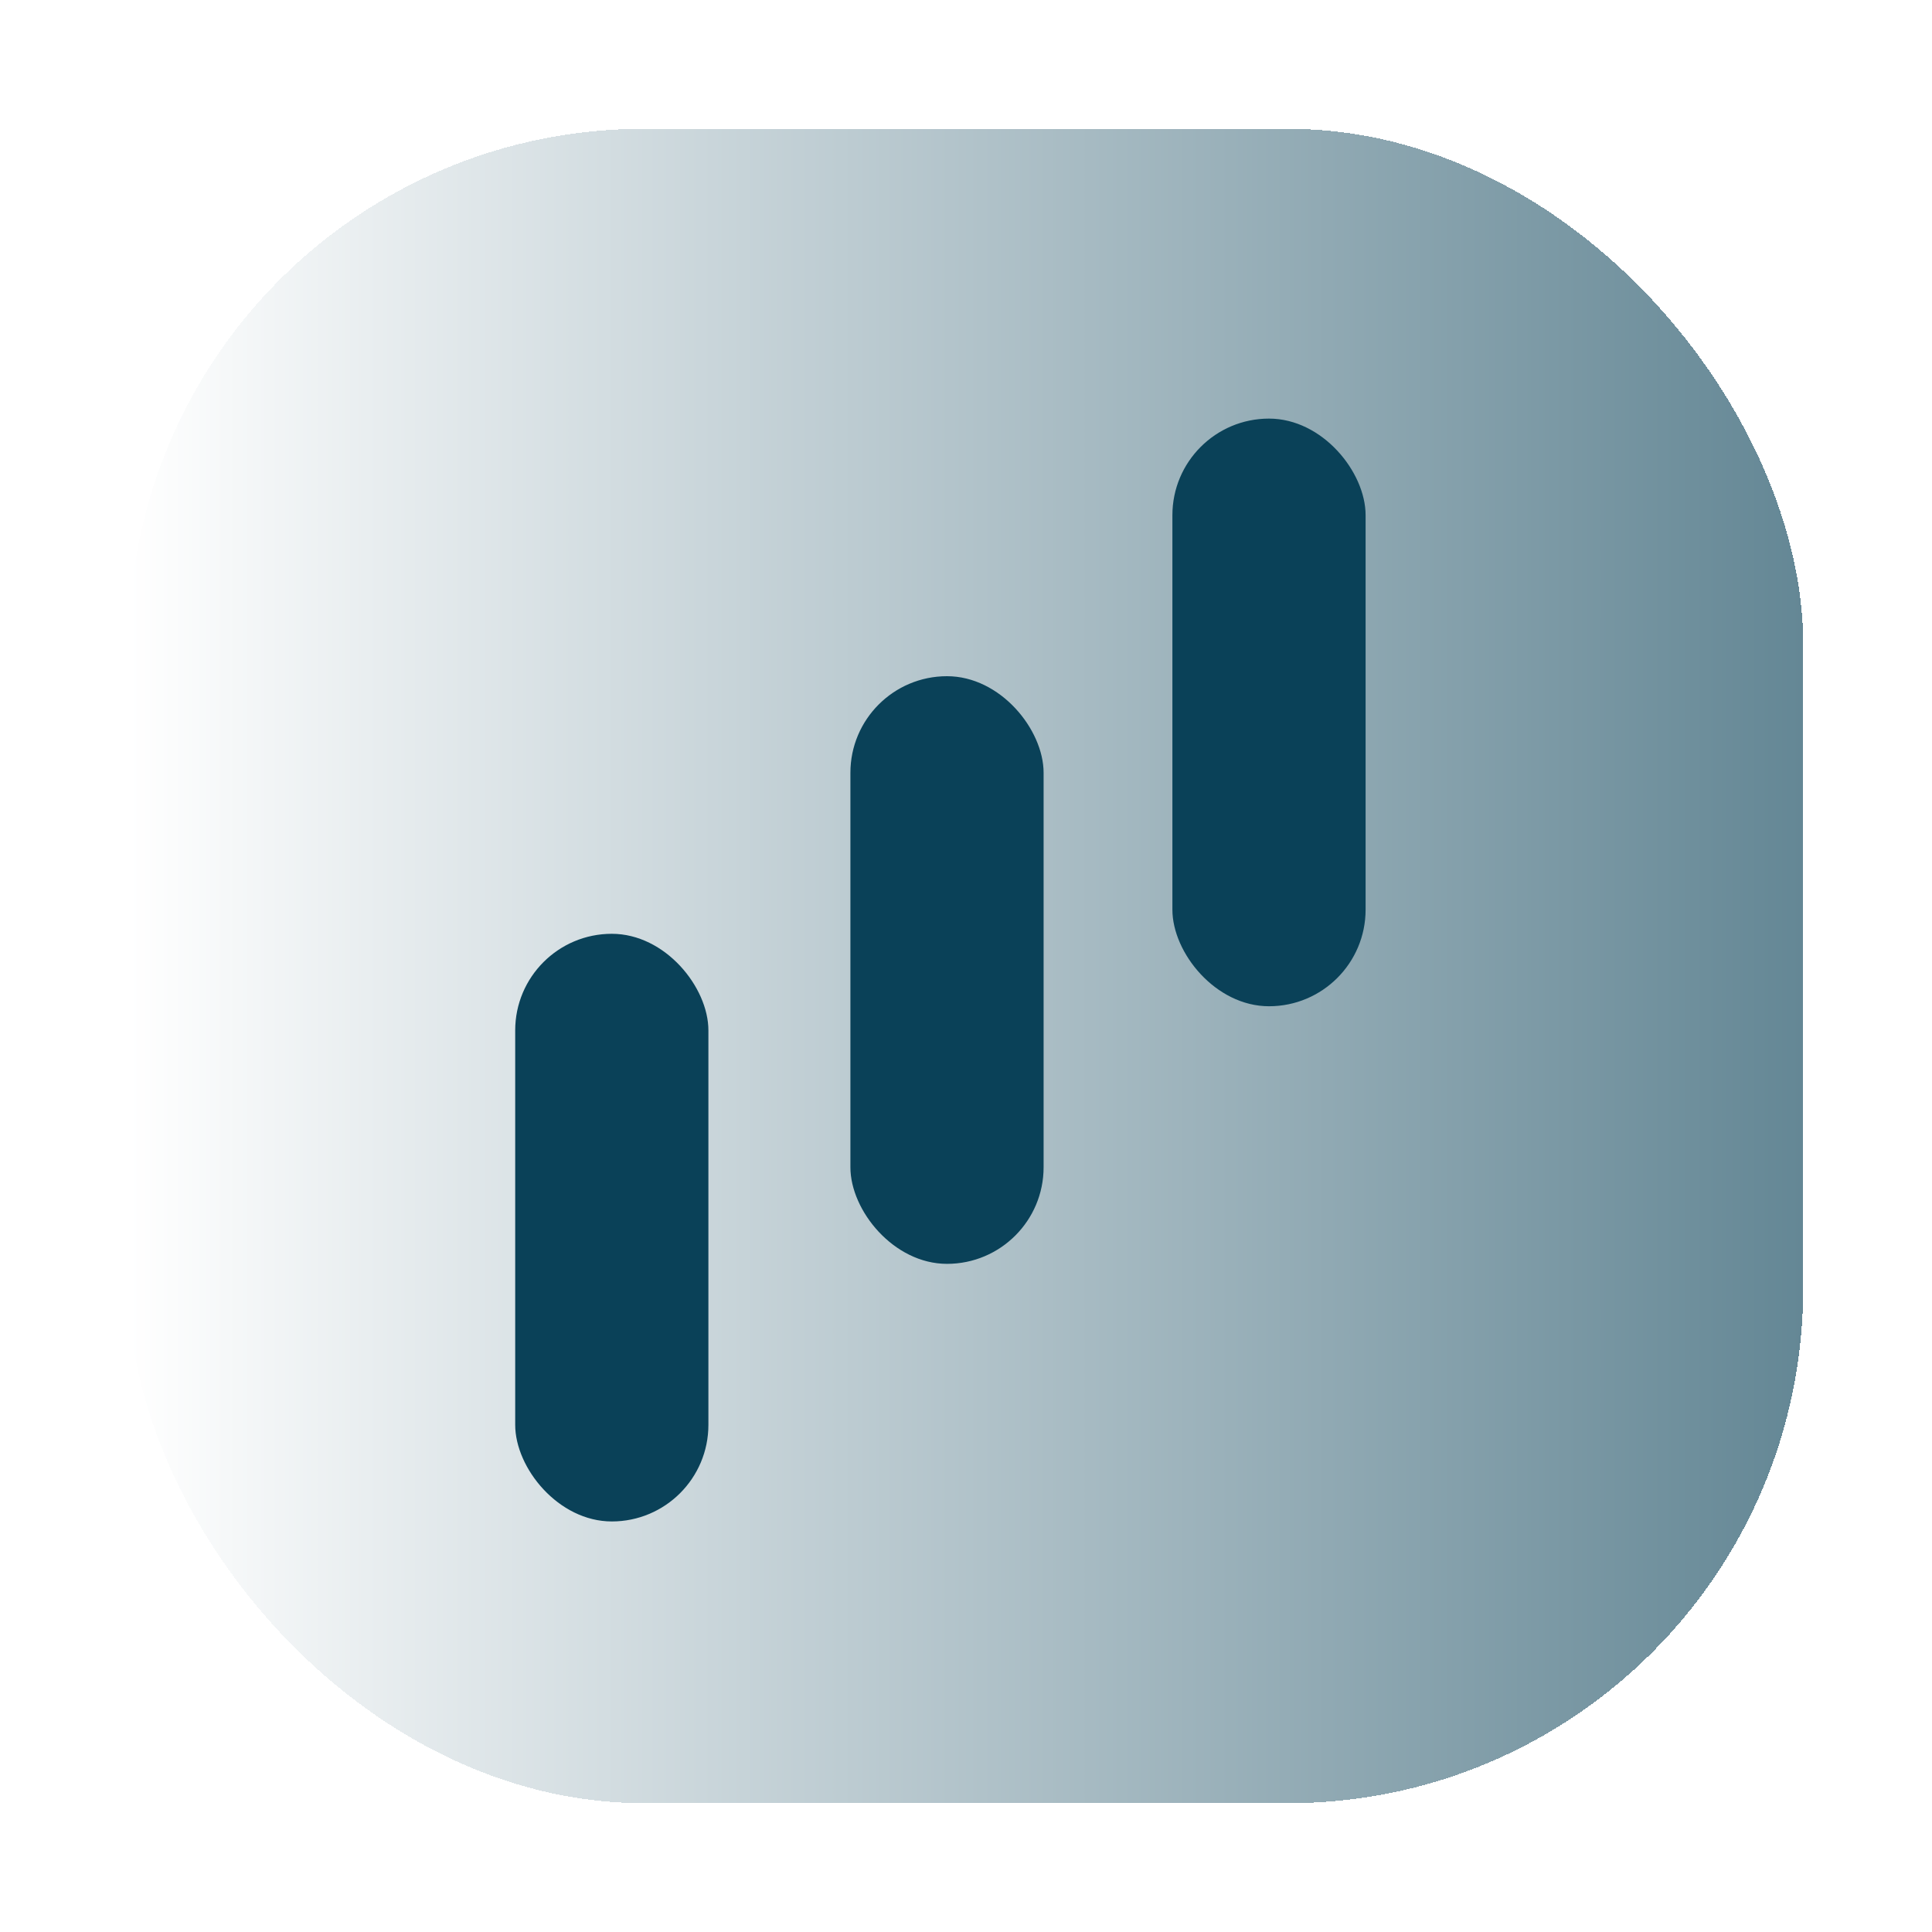
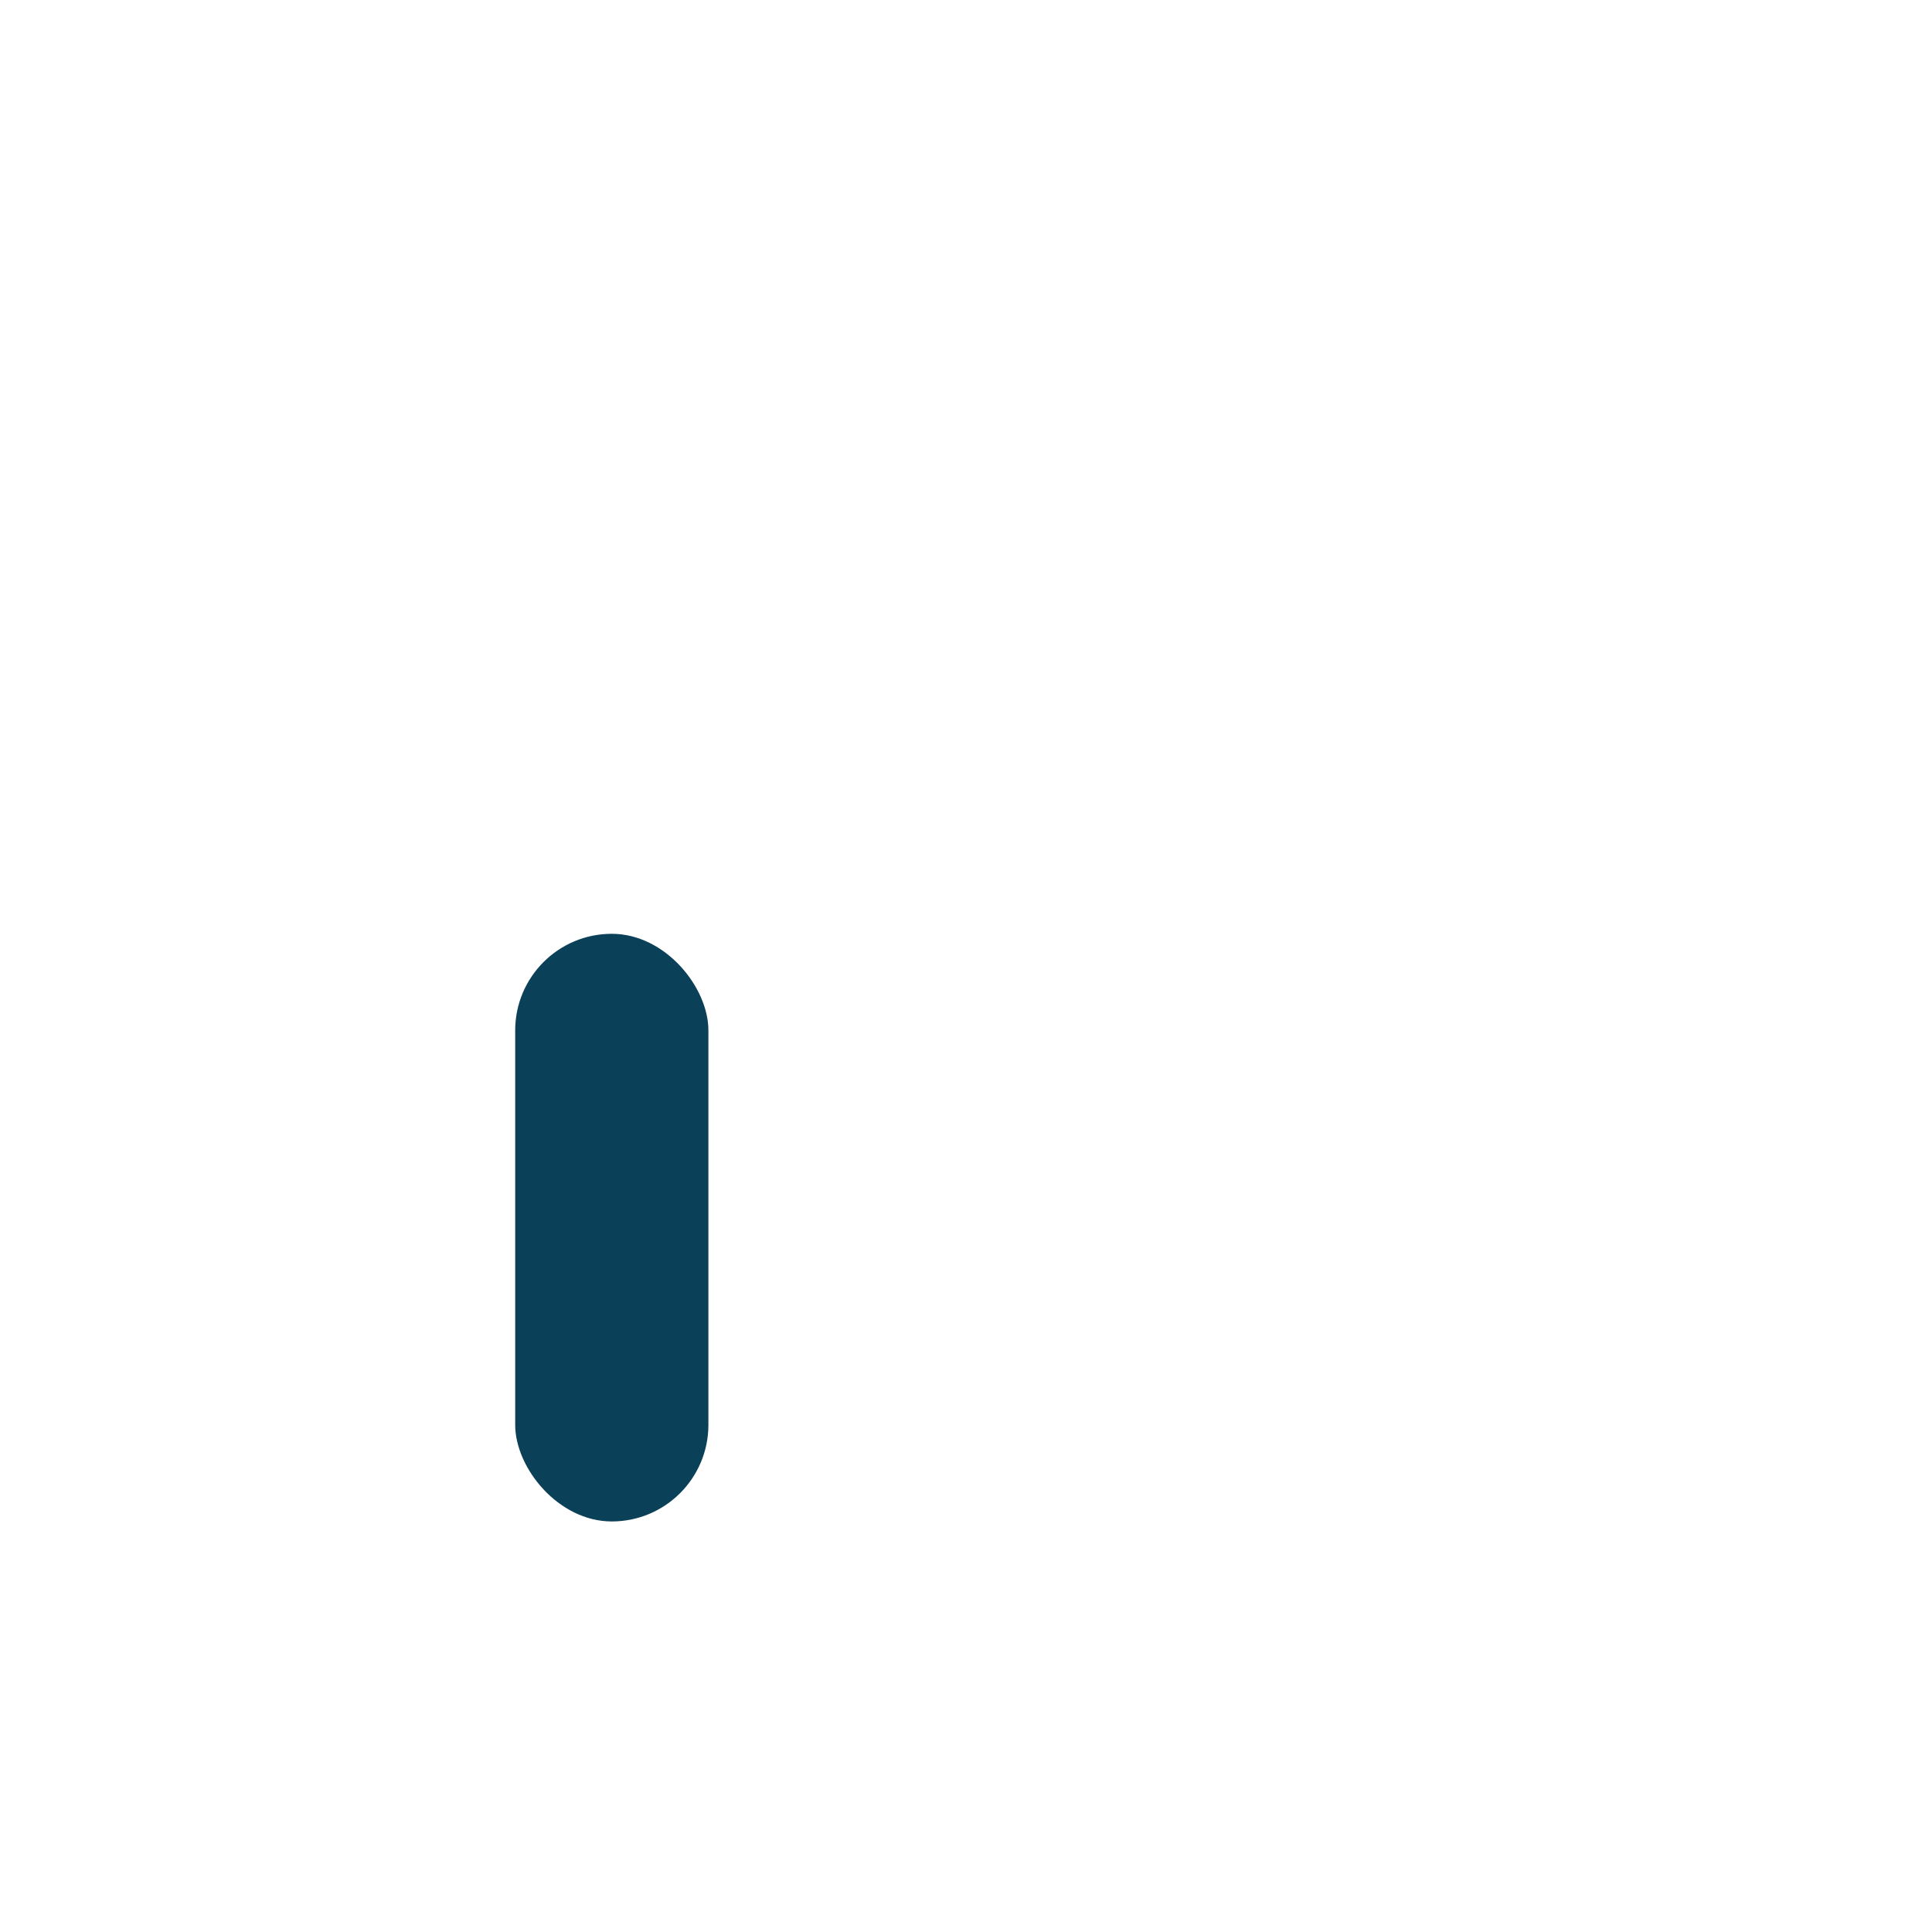
<svg xmlns="http://www.w3.org/2000/svg" width="60" height="60" viewBox="0 0 60 60" fill="none">
  <g filter="url(#filter0_d_1799_31)">
-     <rect x="2" y="2" width="52" height="52" rx="16" fill="url(#paint0_linear_1799_31)" shape-rendering="crispEdges" />
    <rect x="14" y="27" width="6" height="18.25" rx="3" fill="#0A4158" />
-     <rect x="24.41" y="19" width="6" height="18.25" rx="3" fill="#0A4158" />
-     <rect x="34.41" y="11" width="6" height="18.25" rx="3" fill="#0A4158" />
  </g>
  <defs>
    <filter id="filter0_d_1799_31" x="0" y="0" width="60" height="60" filterUnits="userSpaceOnUse" color-interpolation-filters="sRGB">
      <feFlood flood-opacity="0" result="BackgroundImageFix" />
      <feColorMatrix in="SourceAlpha" type="matrix" values="0 0 0 0 0 0 0 0 0 0 0 0 0 0 0 0 0 0 127 0" result="hardAlpha" />
      <feOffset dx="2" dy="2" />
      <feGaussianBlur stdDeviation="2" />
      <feComposite in2="hardAlpha" operator="out" />
      <feColorMatrix type="matrix" values="0 0 0 0 0 0 0 0 0 0 0 0 0 0 0 0 0 0 0.25 0" />
      <feBlend mode="normal" in2="BackgroundImageFix" result="effect1_dropShadow_1799_31" />
      <feBlend mode="normal" in="SourceGraphic" in2="effect1_dropShadow_1799_31" result="shape" />
    </filter>
    <linearGradient id="paint0_linear_1799_31" x1="2" y1="28" x2="54" y2="28" gradientUnits="userSpaceOnUse">
      <stop stop-color="white" />
      <stop offset="1" stop-color="#648795" />
    </linearGradient>
  </defs>
</svg>